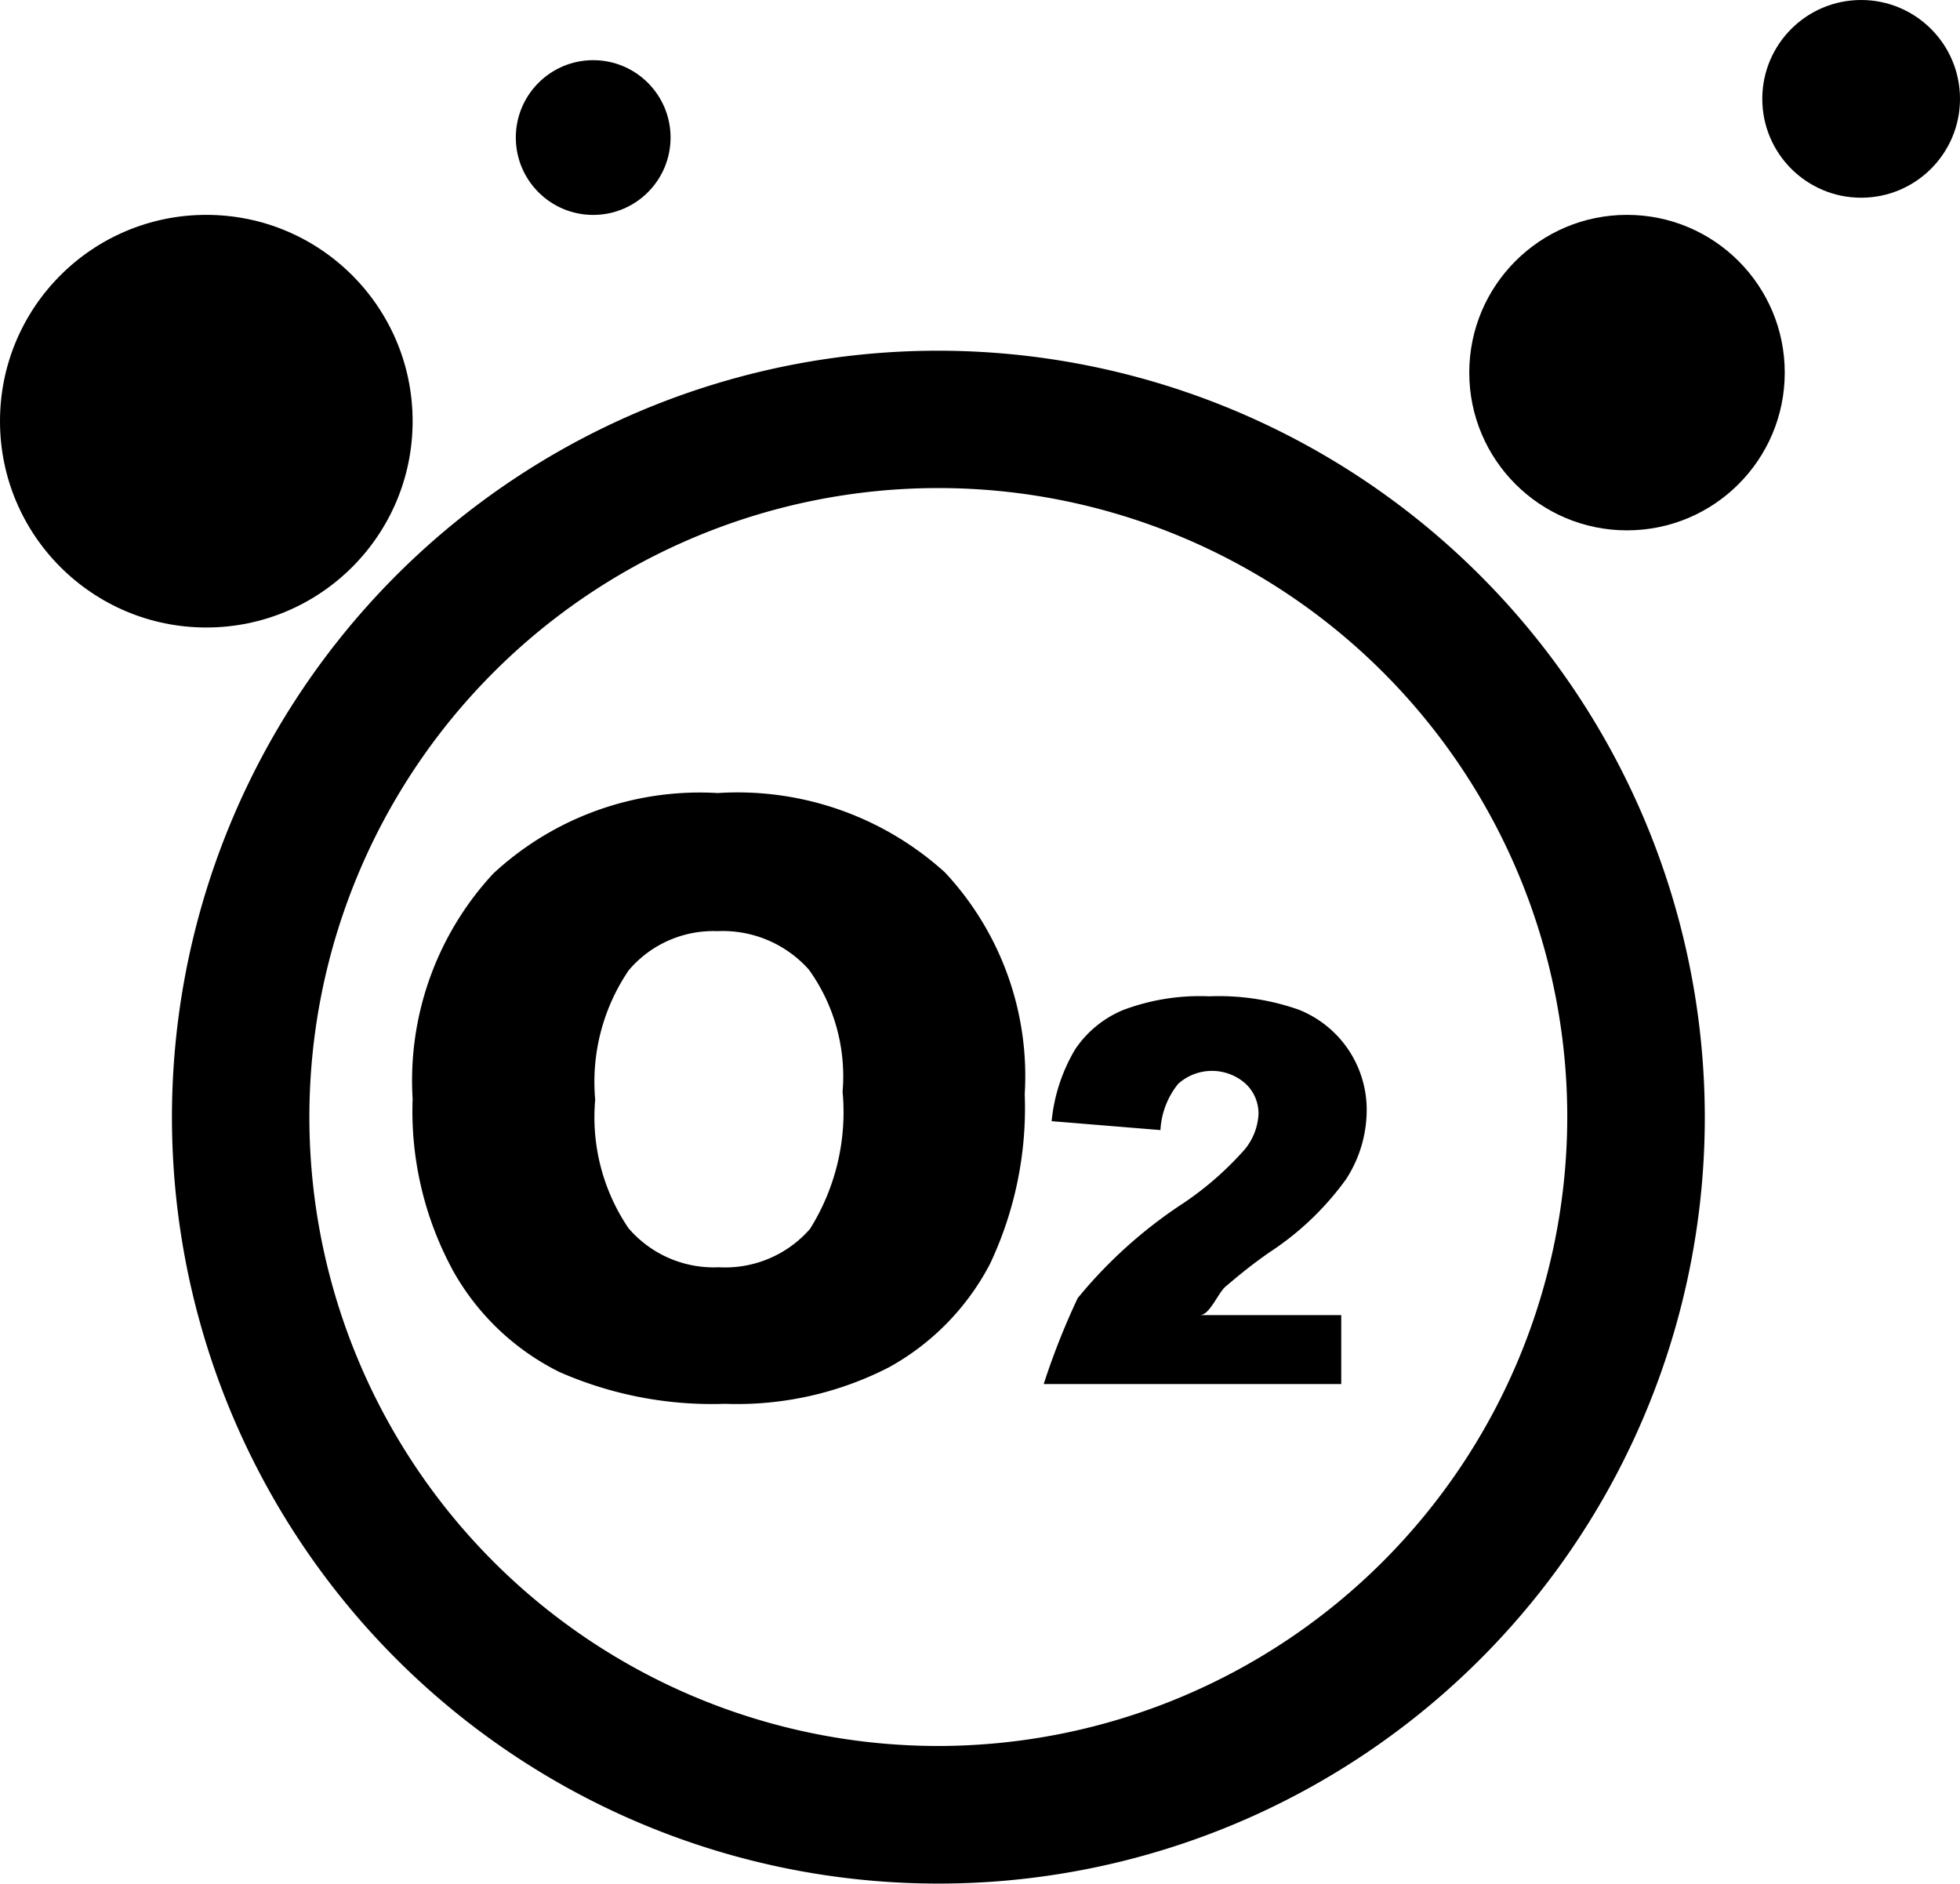
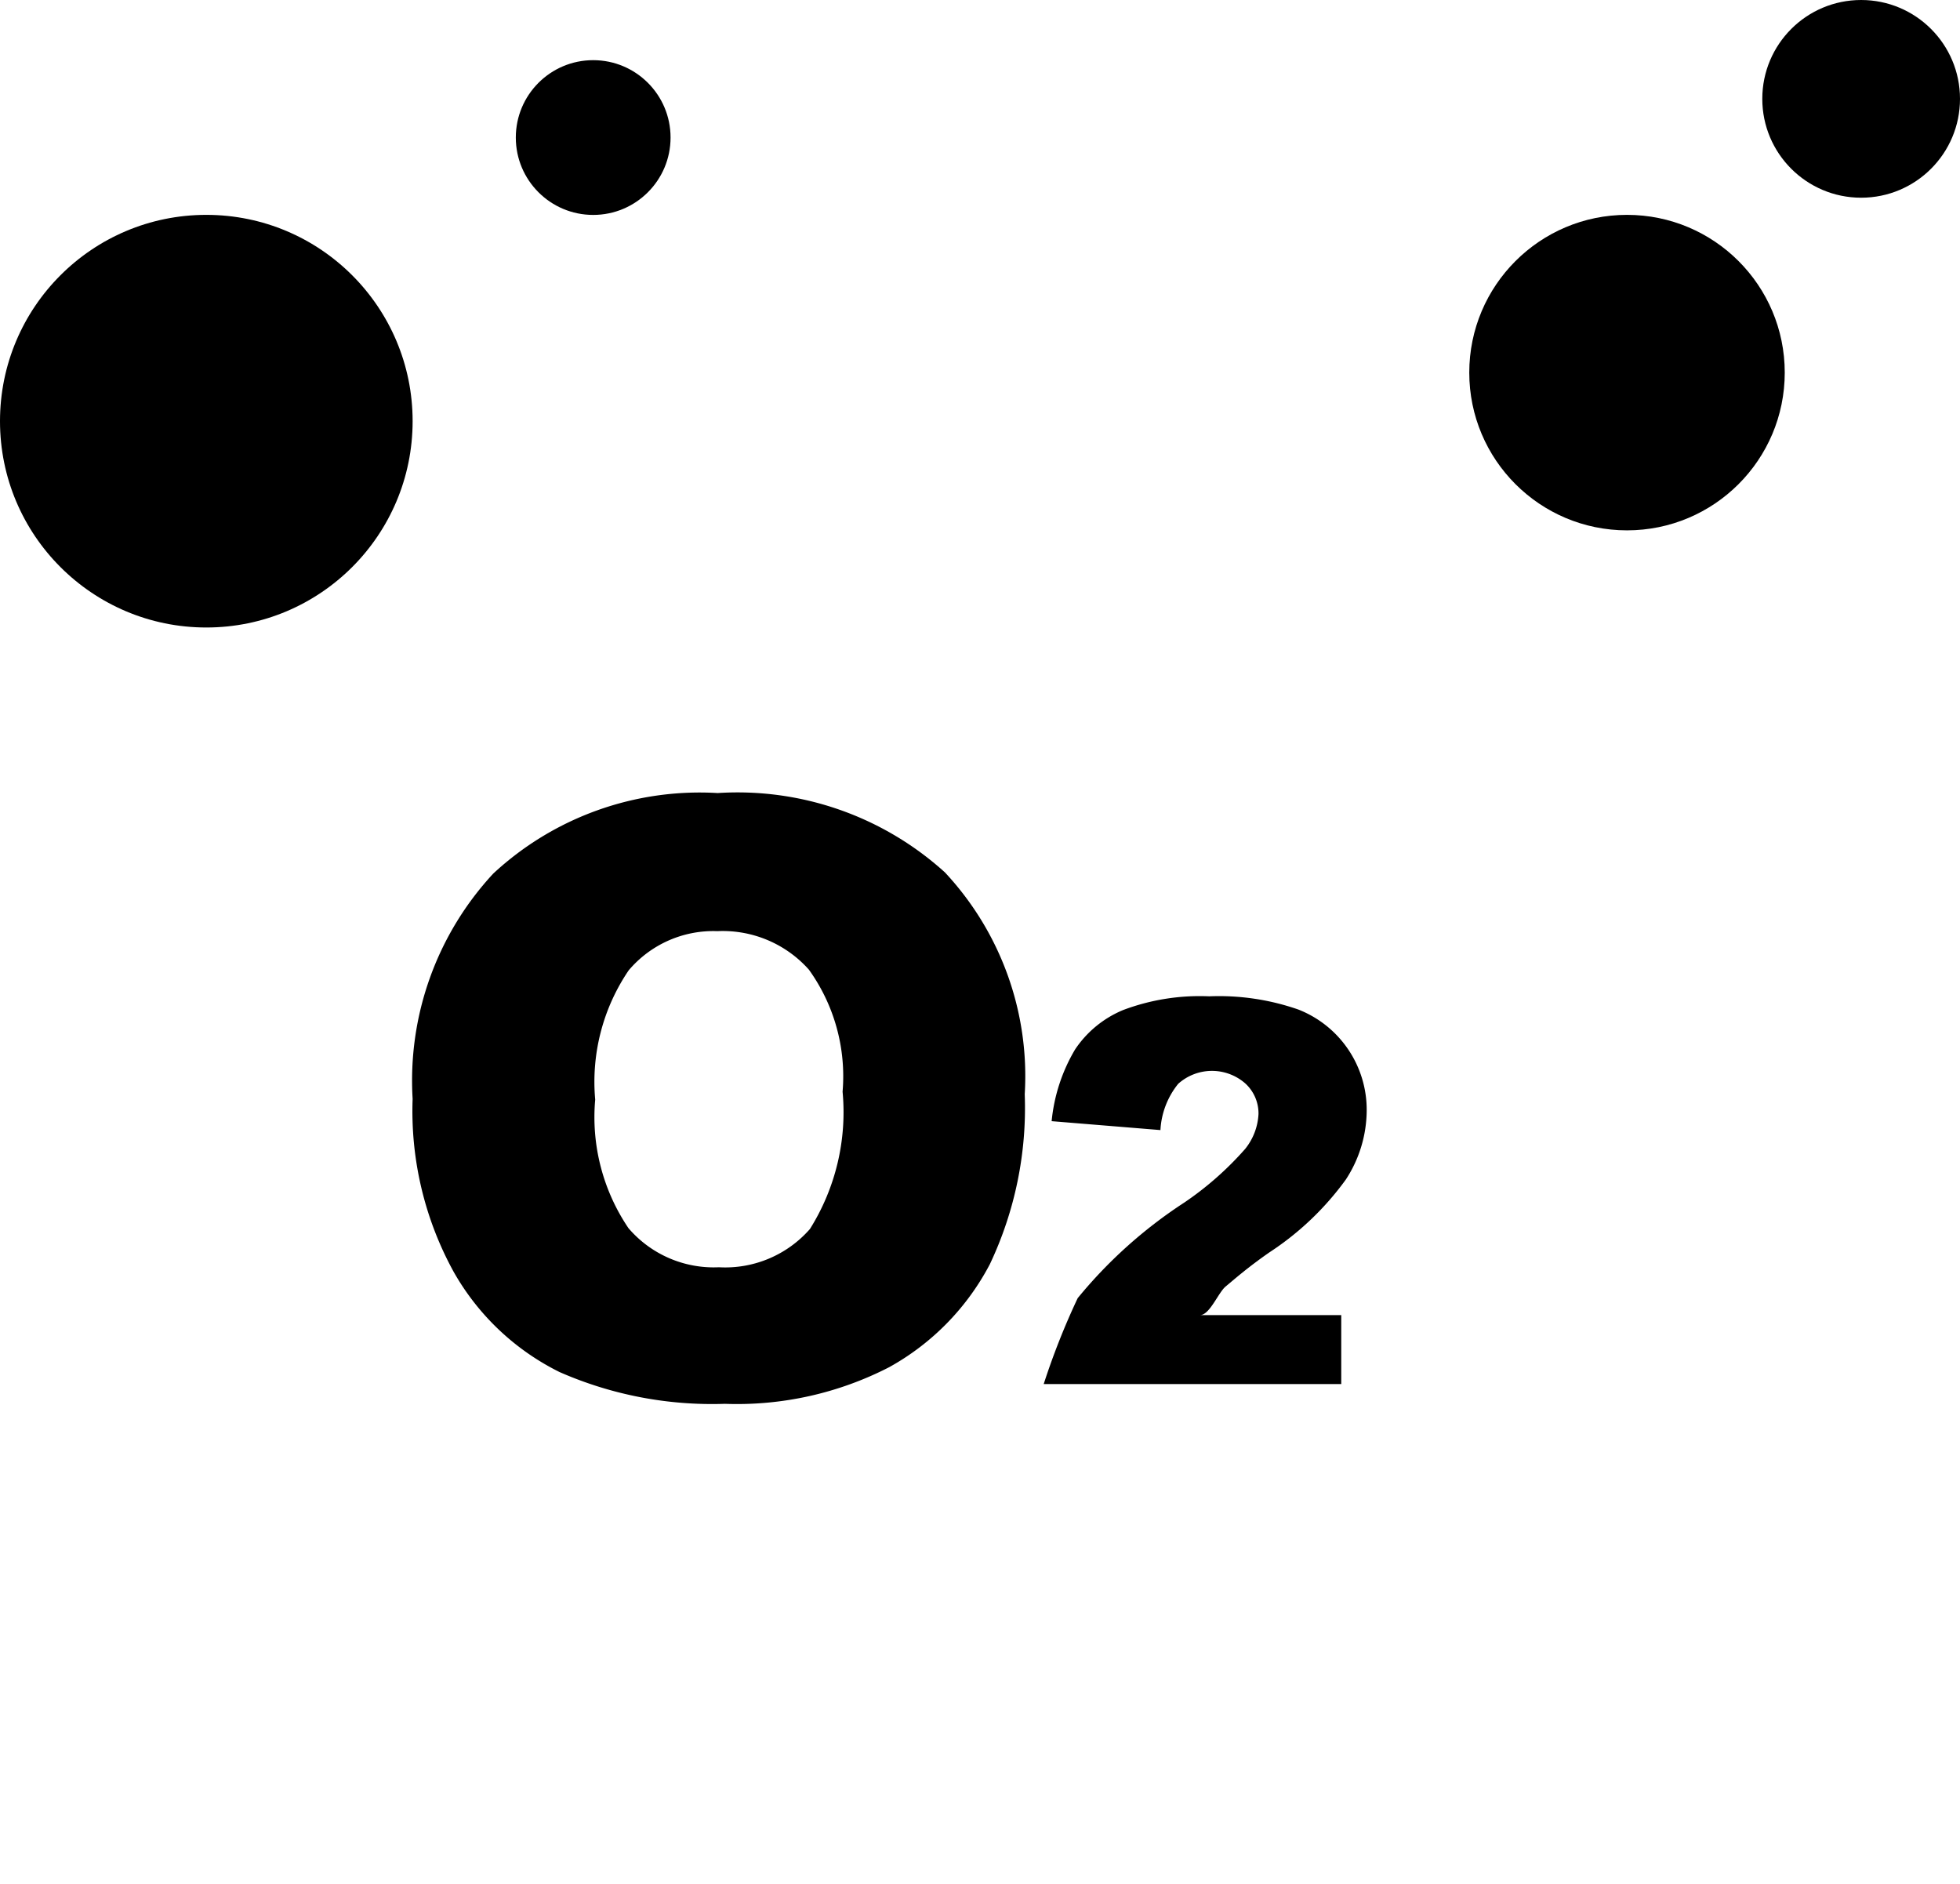
<svg xmlns="http://www.w3.org/2000/svg" width="32.12" height="30.868" viewBox="0 0 32.12 30.868">
  <g id="Group_5641" data-name="Group 5641" transform="translate(0 -0.627)">
-     <path id="Path_305" data-name="Path 305" d="M15.377,6.374a12.56,12.56,0,1,0,12.561,12.56A12.573,12.573,0,0,0,15.377,6.374Zm0,22.865A10.307,10.307,0,1,1,25.684,18.931,10.318,10.318,0,0,1,15.377,29.239Z" />
    <circle id="Ellipse_61" data-name="Ellipse 61" cx="3.381" cy="3.381" r="3.381" transform="translate(0 4.148)" />
    <circle id="Ellipse_62" data-name="Ellipse 62" cx="2.585" cy="2.585" r="2.585" transform="translate(24.078 4.148)" />
    <circle id="Ellipse_63" data-name="Ellipse 63" cx="1.62" cy="1.62" r="1.62" transform="translate(28.88 0.627)" />
    <circle id="Ellipse_64" data-name="Ellipse 64" cx="1.268" cy="1.268" r="1.268" transform="translate(8.453 1.613)" />
    <path id="Path_306" data-name="Path 306" d="M11.761,13.623a4.972,4.972,0,0,0-3.678,1.32,4.986,4.986,0,0,0-1.321,3.691,5.472,5.472,0,0,0,.667,2.825,4.065,4.065,0,0,0,1.74,1.652,6.218,6.218,0,0,0,2.711.521,5.449,5.449,0,0,0,2.691-.6,4.106,4.106,0,0,0,1.651-1.689,5.978,5.978,0,0,0,.571-2.785,4.889,4.889,0,0,0-1.308-3.635A5.059,5.059,0,0,0,11.761,13.623Zm1.512,7.144a1.845,1.845,0,0,1-1.492.627,1.839,1.839,0,0,1-1.482-.641,3.242,3.242,0,0,1-.545-2.106,3.252,3.252,0,0,1,.549-2.119,1.817,1.817,0,0,1,1.453-.642,1.891,1.891,0,0,1,1.5.631,2.994,2.994,0,0,1,.552,2A3.6,3.6,0,0,1,13.273,20.767Z" />
    <path id="Path_307" data-name="Path 307" d="M20.087,21.708c.121-.1.36-.312.72-.561a4.759,4.759,0,0,0,1.248-1.19,2.083,2.083,0,0,0,.342-1.128,1.764,1.764,0,0,0-1.119-1.658,3.953,3.953,0,0,0-1.463-.217,3.558,3.558,0,0,0-1.41.225,1.754,1.754,0,0,0-.787.646A2.834,2.834,0,0,0,17.234,19l1.783.146a1.314,1.314,0,0,1,.291-.758.828.828,0,0,1,1.1-.006.666.666,0,0,1,.216.5.99.99,0,0,1-.218.572,5.236,5.236,0,0,1-1,.881A7.643,7.643,0,0,0,17.661,21.9a11.866,11.866,0,0,0-.557,1.408H21.98V22.178H19.665C19.824,22.179,19.966,21.806,20.087,21.708Z" />
  </g>
</svg>